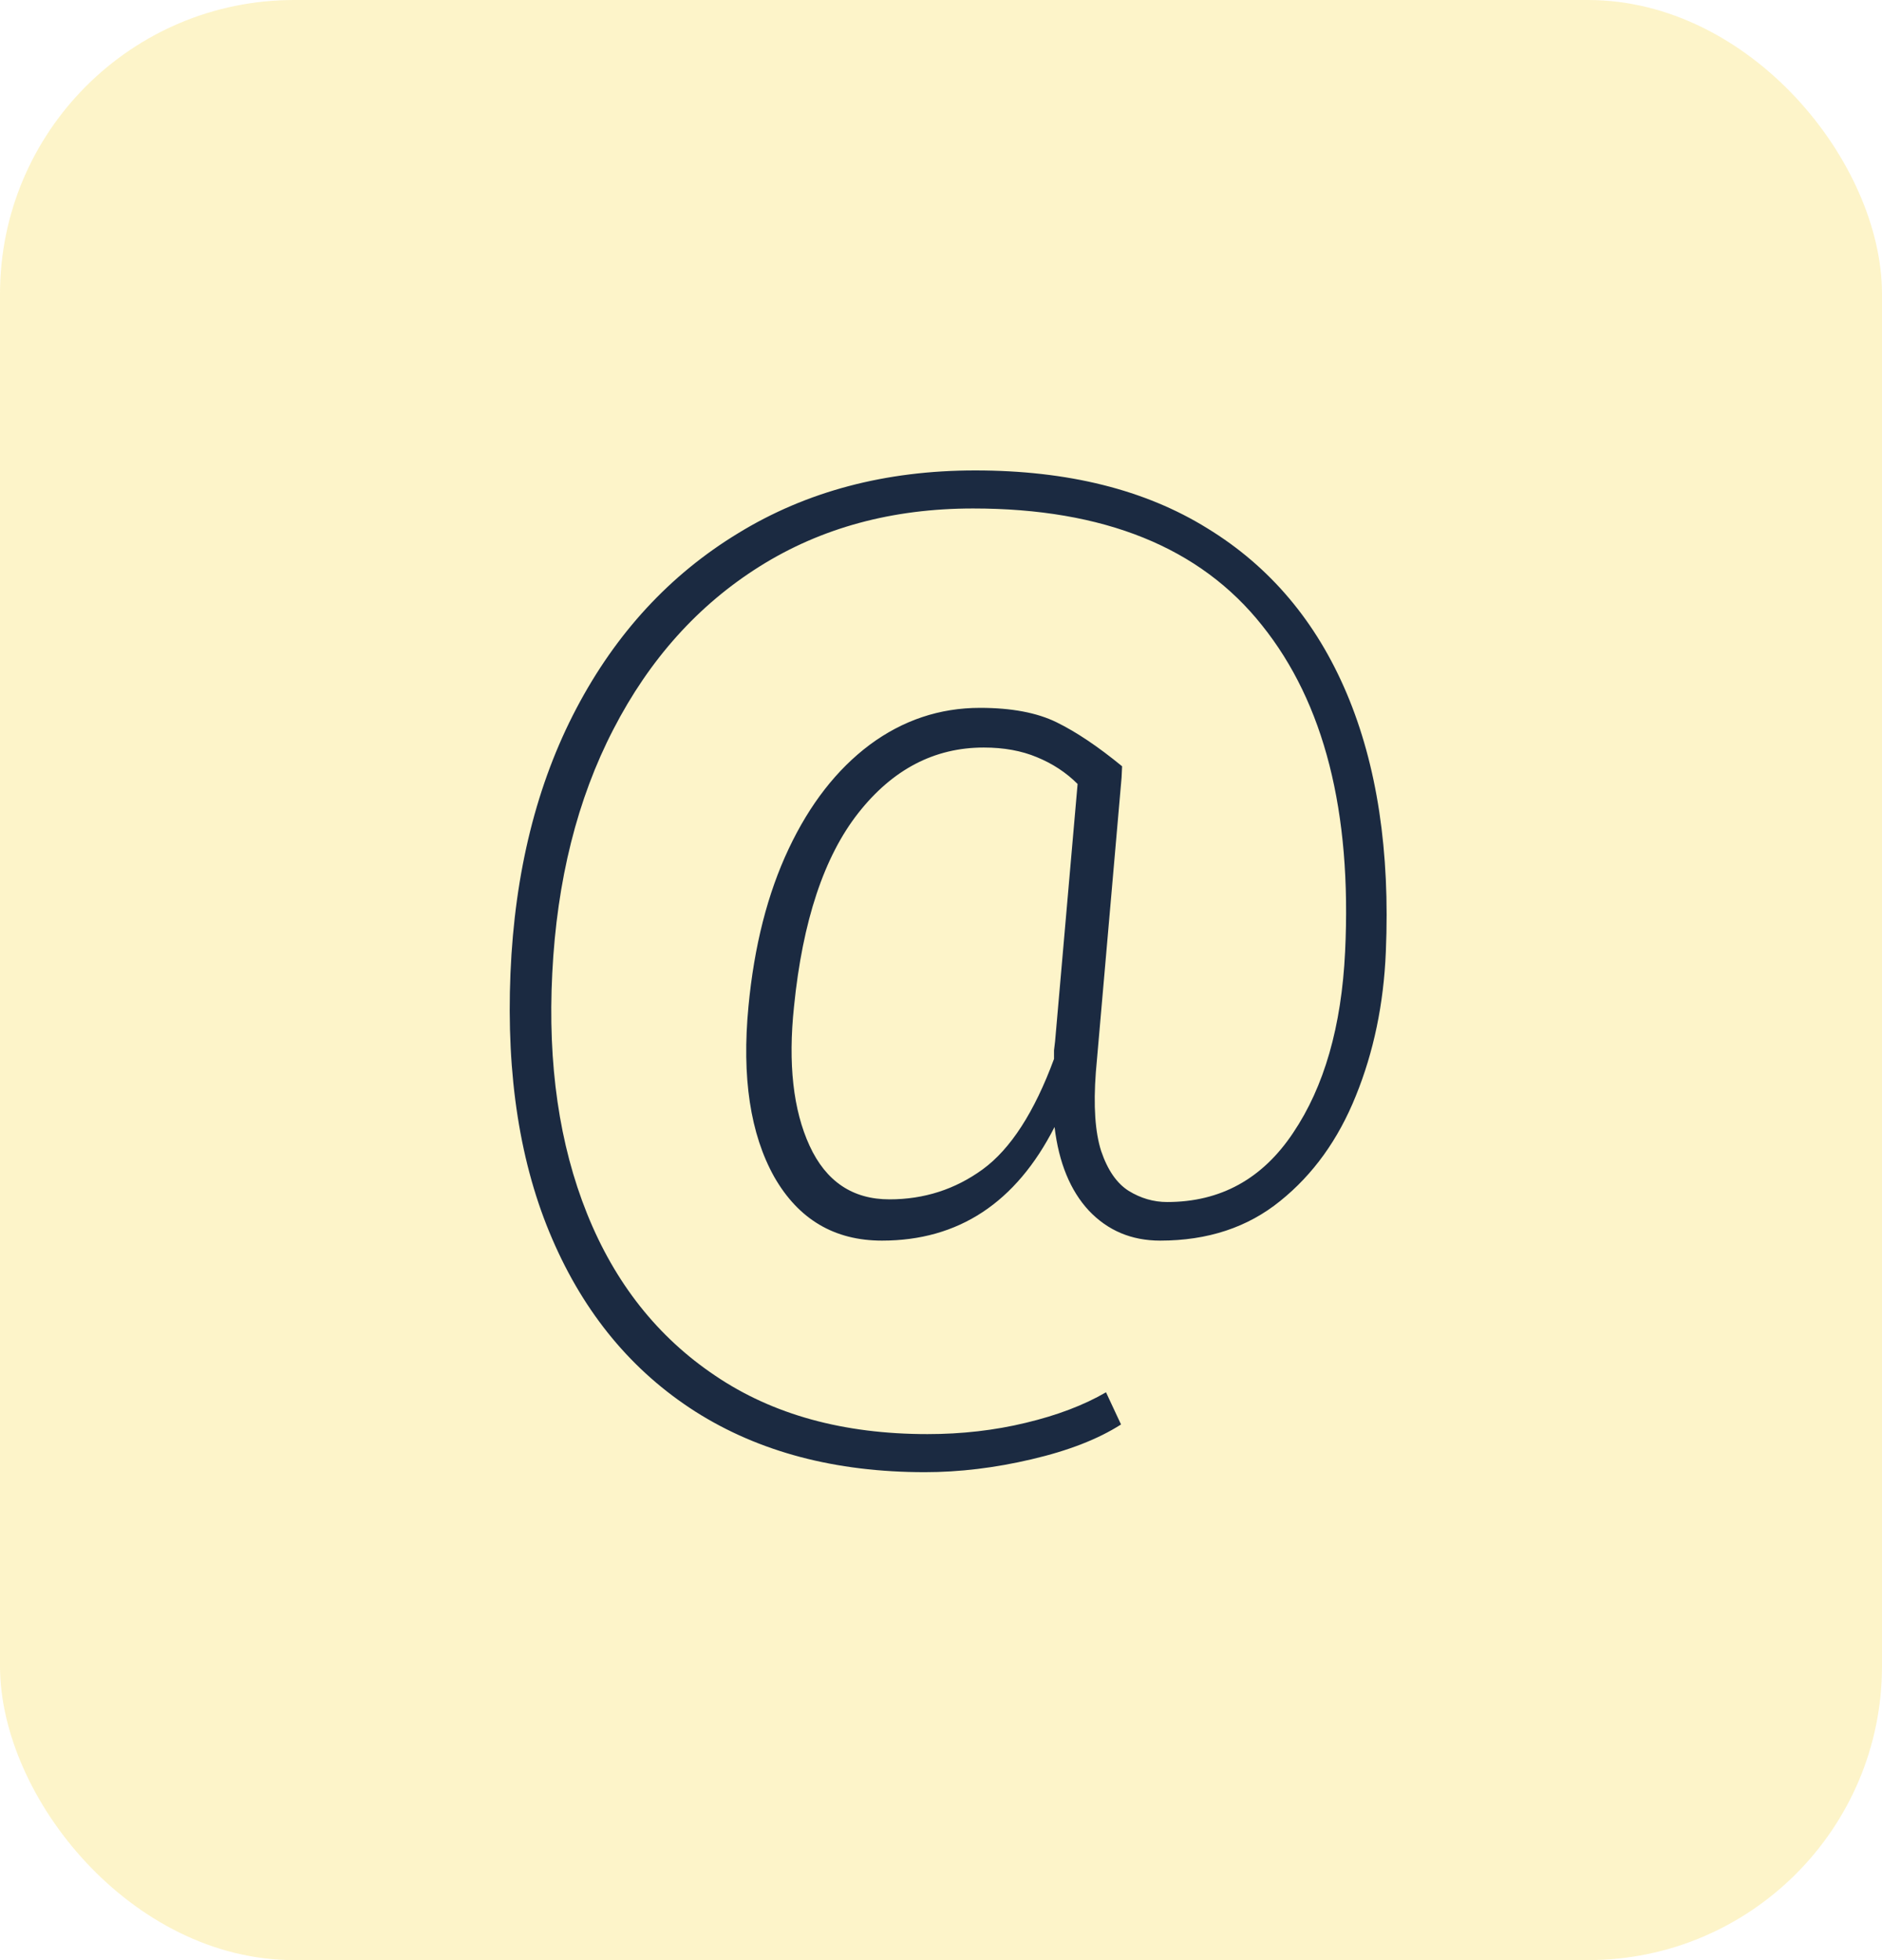
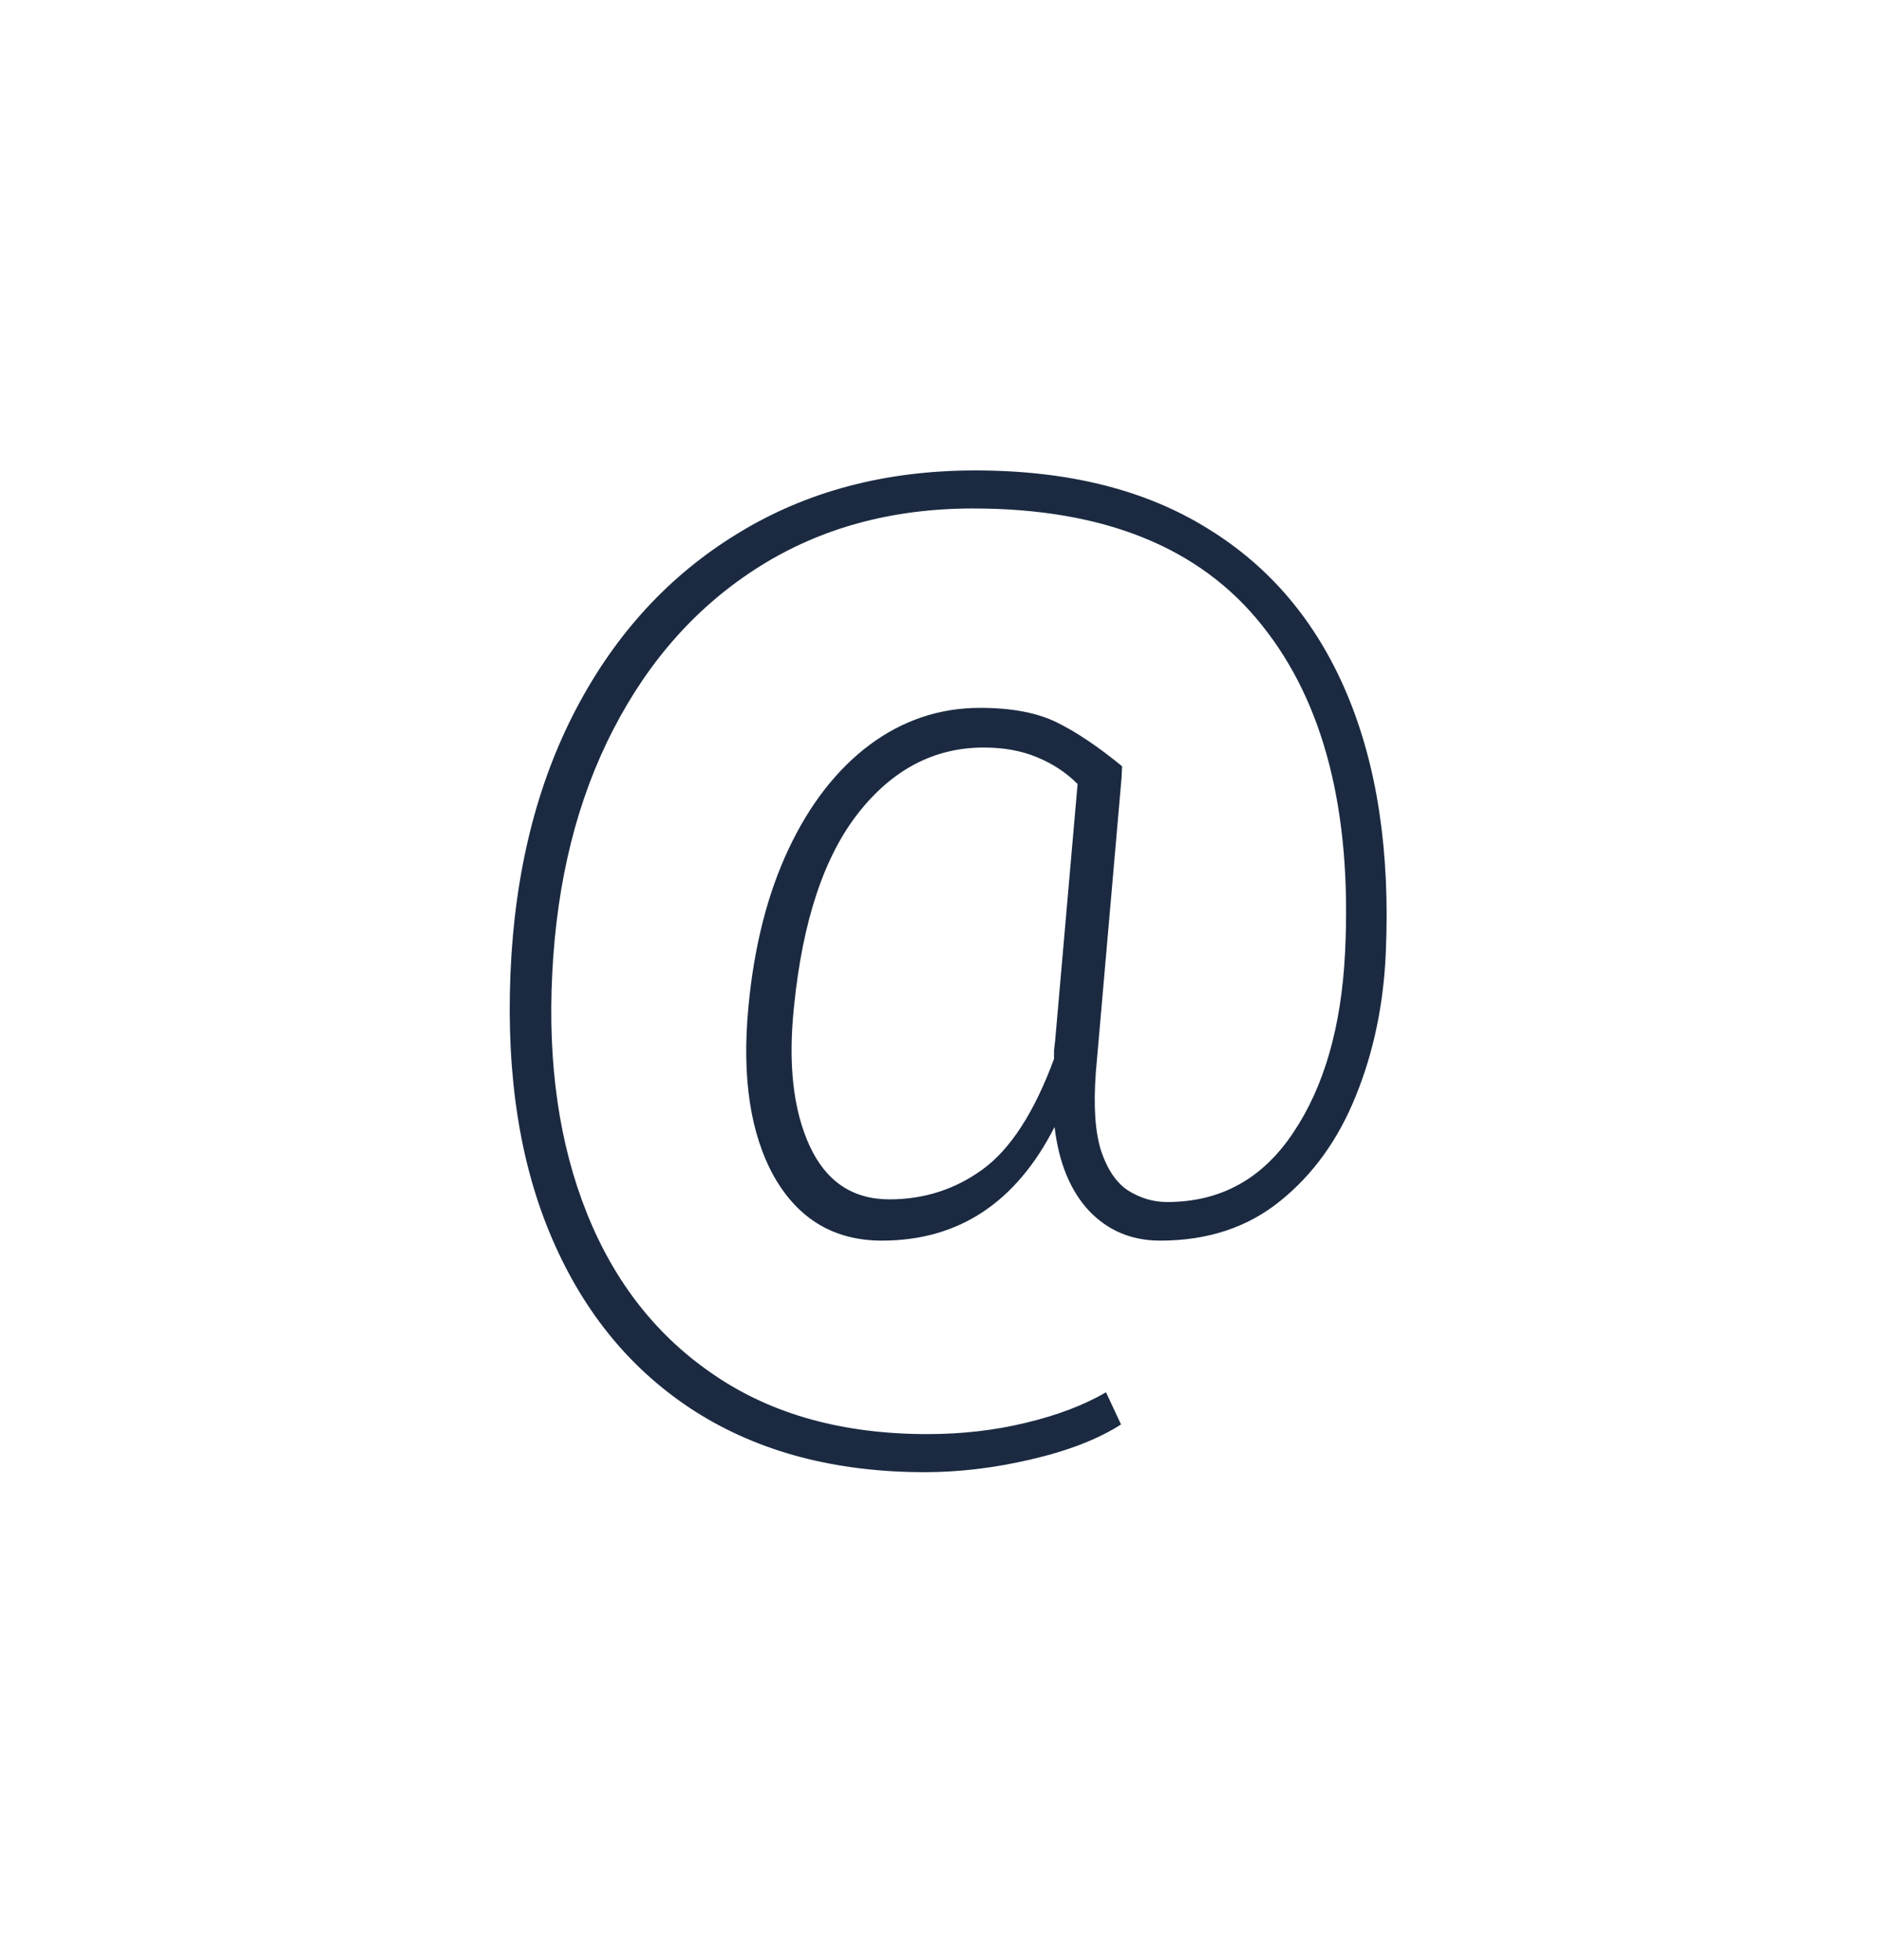
<svg xmlns="http://www.w3.org/2000/svg" width="96" height="100" viewBox="0 0 96 100" fill="none">
-   <rect width="96" height="100" rx="15" fill="#F8DA4A" fill-opacity="0.3" />
  <path d="M47.175 75.106C42.618 75.106 38.717 74.076 35.472 72.016C32.246 69.956 29.812 67.021 28.171 63.211C26.531 59.419 25.82 54.898 26.039 49.648C26.257 44.49 27.378 39.987 29.402 36.141C31.425 32.294 34.178 29.314 37.66 27.199C41.142 25.066 45.17 24 49.746 24C54.467 24 58.414 24.984 61.586 26.953C64.776 28.904 67.145 31.711 68.695 35.375C70.244 39.039 70.91 43.432 70.691 48.555C70.582 51.216 70.071 53.668 69.16 55.91C68.266 58.134 66.981 59.921 65.304 61.27C63.645 62.618 61.604 63.293 59.179 63.293C57.721 63.293 56.509 62.783 55.542 61.762C54.595 60.741 54.011 59.319 53.792 57.496C51.824 61.361 48.889 63.293 44.988 63.293C42.563 63.293 40.731 62.208 39.492 60.039C38.27 57.852 37.833 54.953 38.179 51.344C38.471 48.263 39.154 45.583 40.23 43.305C41.306 41.026 42.682 39.258 44.359 38C46.054 36.742 47.932 36.113 49.992 36.113C51.596 36.113 52.899 36.359 53.902 36.852C54.904 37.344 56.017 38.091 57.238 39.094L57.211 39.668L55.898 54.707C55.77 56.421 55.861 57.76 56.171 58.727C56.499 59.693 56.964 60.367 57.566 60.75C58.186 61.133 58.842 61.324 59.535 61.324C62.251 61.324 64.393 60.148 65.96 57.797C67.546 55.445 68.43 52.365 68.613 48.555C68.959 41.409 67.546 35.858 64.374 31.902C61.221 27.928 56.308 25.941 49.636 25.941C45.517 25.941 41.889 26.926 38.753 28.895C35.618 30.863 33.13 33.634 31.289 37.207C29.448 40.762 28.408 44.909 28.171 49.648C27.934 54.297 28.527 58.389 29.949 61.926C31.371 65.462 33.549 68.215 36.484 70.184C39.419 72.171 43.028 73.164 47.312 73.164C49.062 73.164 50.73 72.973 52.316 72.59C53.92 72.207 55.287 71.688 56.417 71.031L57.183 72.672C56.017 73.419 54.494 74.012 52.617 74.449C50.757 74.887 48.944 75.106 47.175 75.106ZM45.371 61.188C47.139 61.188 48.725 60.677 50.128 59.656C51.55 58.617 52.763 56.74 53.765 54.023C53.765 53.859 53.765 53.714 53.765 53.586C53.783 53.44 53.802 53.285 53.82 53.121L54.968 39.996C54.385 39.413 53.692 38.957 52.89 38.629C52.106 38.301 51.204 38.137 50.183 38.137C47.667 38.137 45.535 39.249 43.785 41.473C42.035 43.697 40.941 46.987 40.503 51.344C40.194 54.26 40.458 56.63 41.296 58.453C42.135 60.276 43.493 61.188 45.371 61.188Z" fill="#1B2A41" />
</svg>